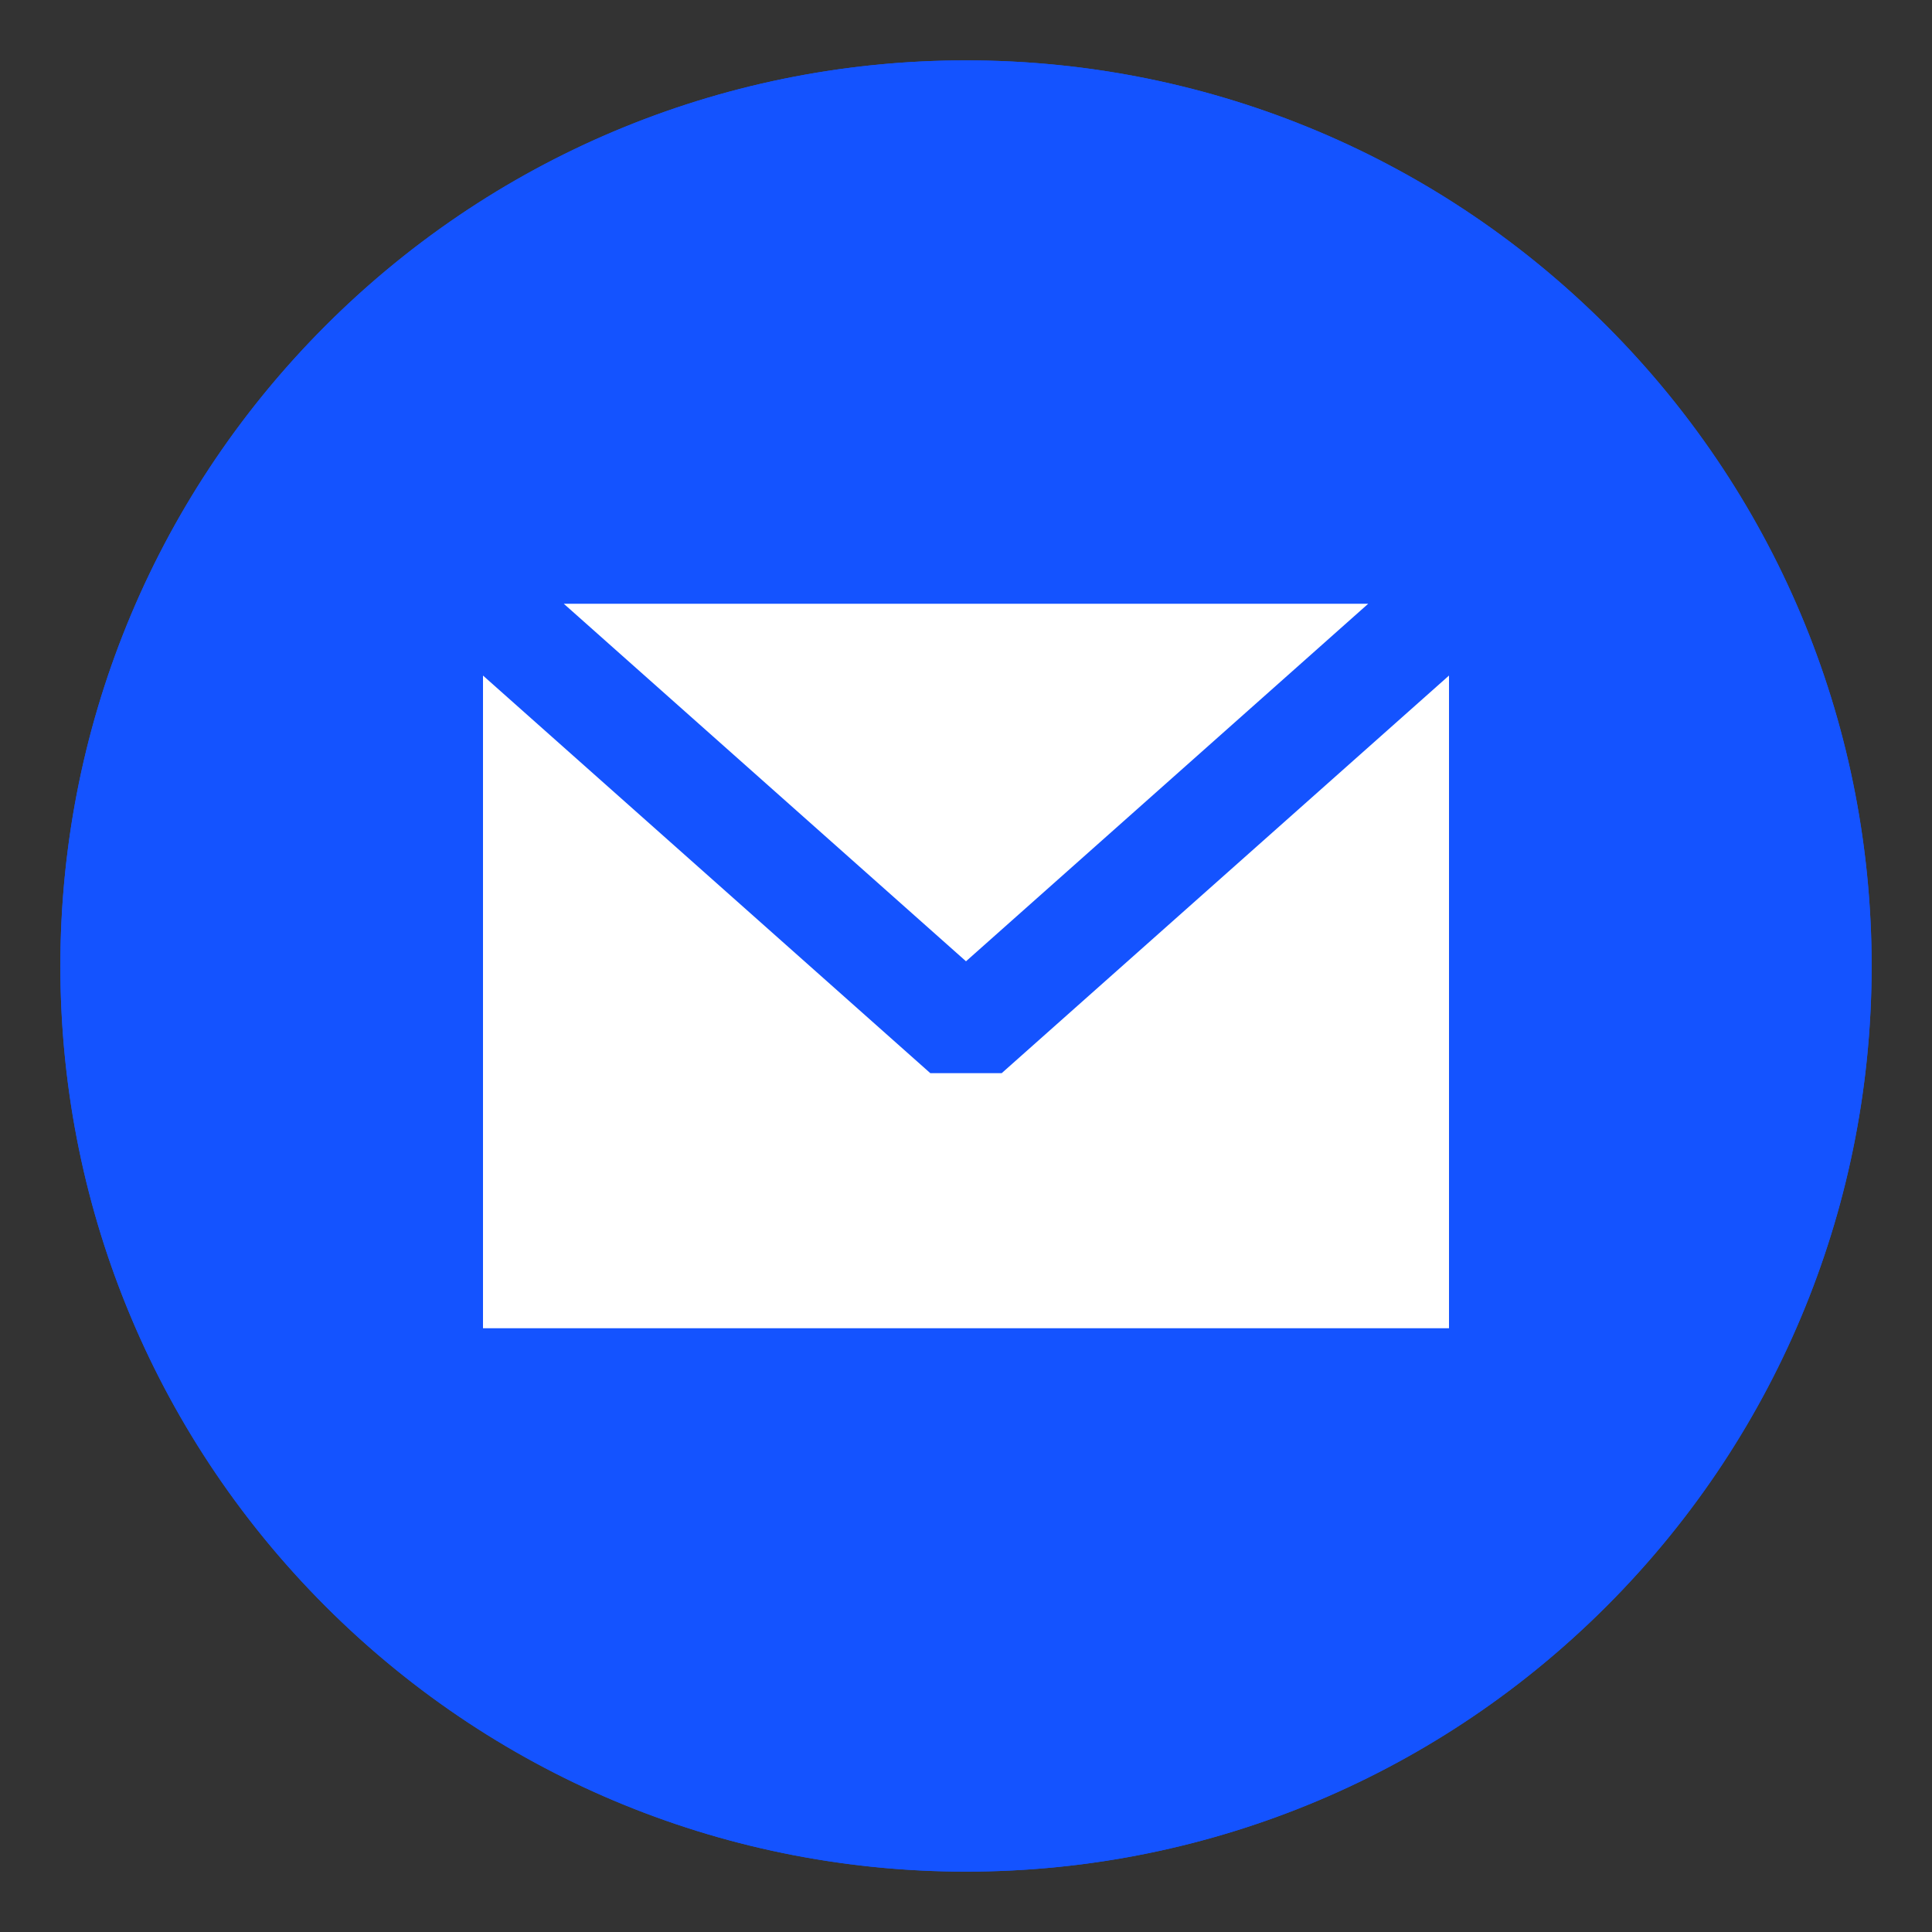
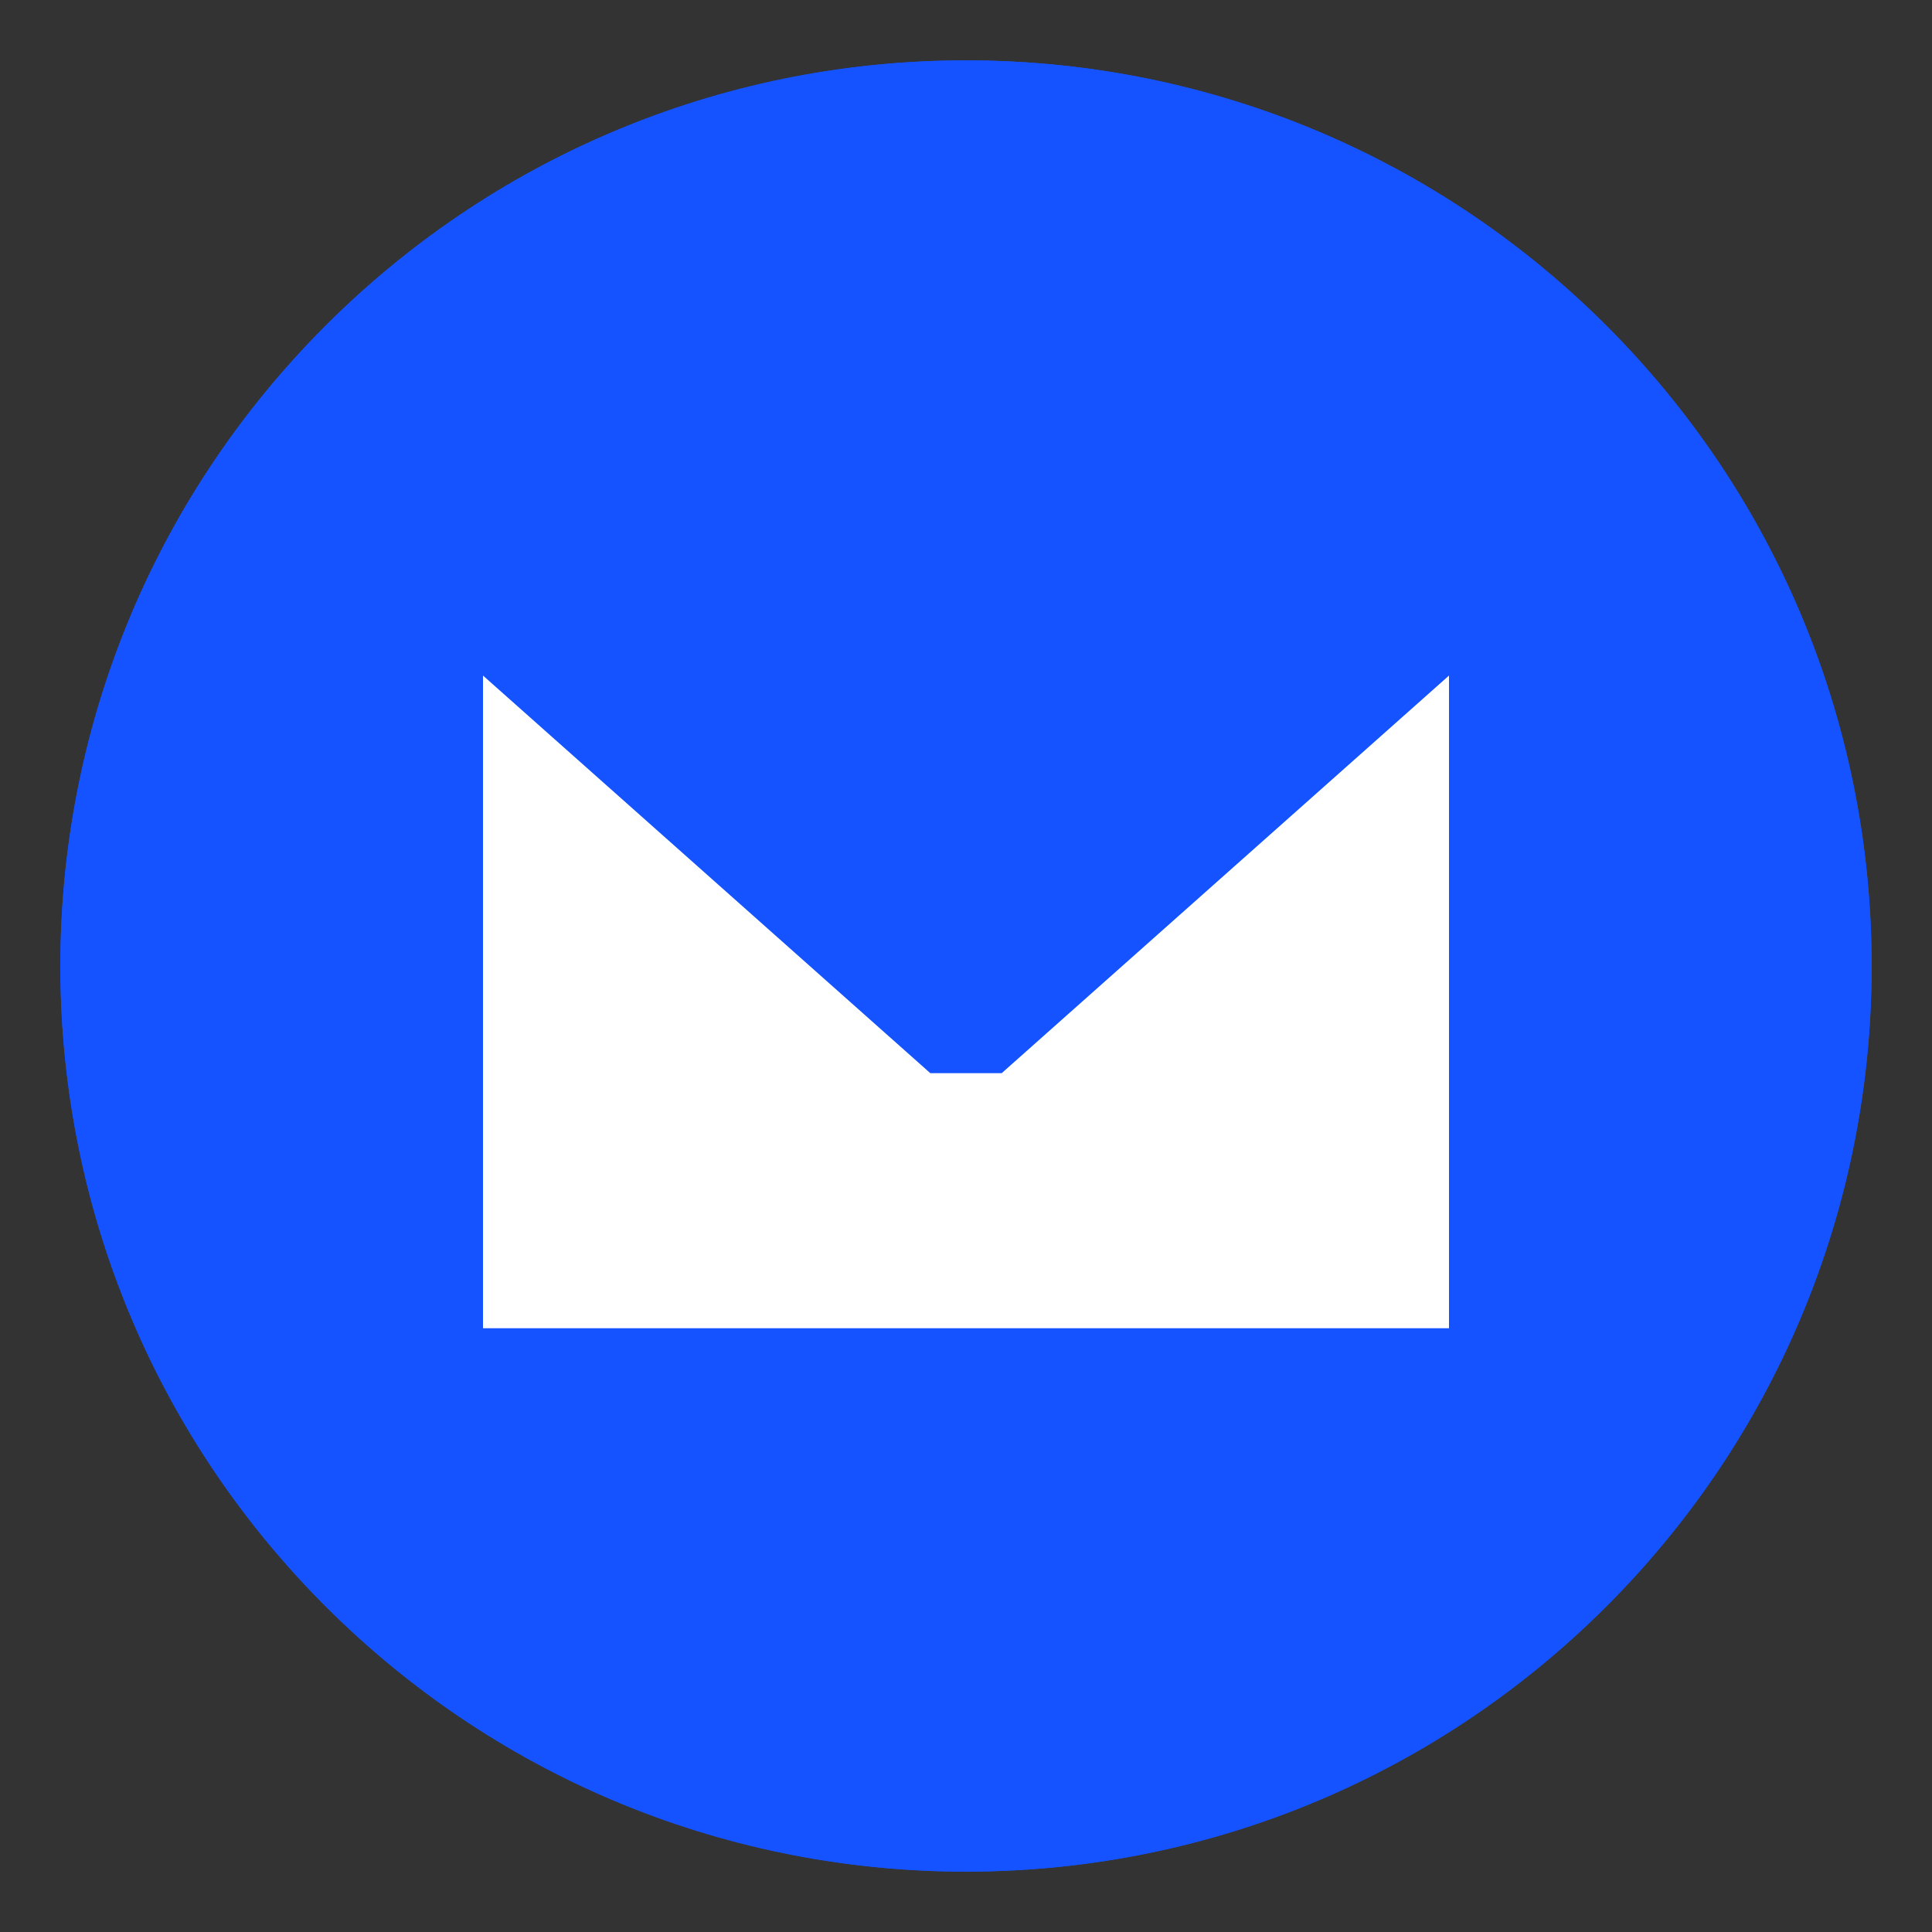
<svg xmlns="http://www.w3.org/2000/svg" width="48" height="48" viewBox="0 0 48 48" fill="none">
  <rect x="0" y="0" width="48" height="48" fill="#333333" stroke="none" />
  <path d="M46.5 24C46.5 36.426 36.426 46.5 24 46.5C11.574 46.5 1.5 36.426 1.5 24C1.5 11.574 11.574 1.5 24 1.5C36.426 1.5 46.5 11.574 46.5 24Z" fill="#1453FF" />
  <path d="M39.91 8.09C48.697 16.877 48.697 31.123 39.91 39.91C31.123 48.697 16.877 48.697 8.09 39.91C-0.697 31.123 -0.697 16.877 8.09 8.09C16.877 -0.697 31.123 -0.697 39.91 8.09Z" fill="#1453FF" />
-   <path d="M33.993 15H14.007L24 23.883L33.993 15Z" fill="white" />
  <path d="M12 33H36V16.784L24.886 26.663H23.114L12 16.784V33Z" fill="white" />
</svg>